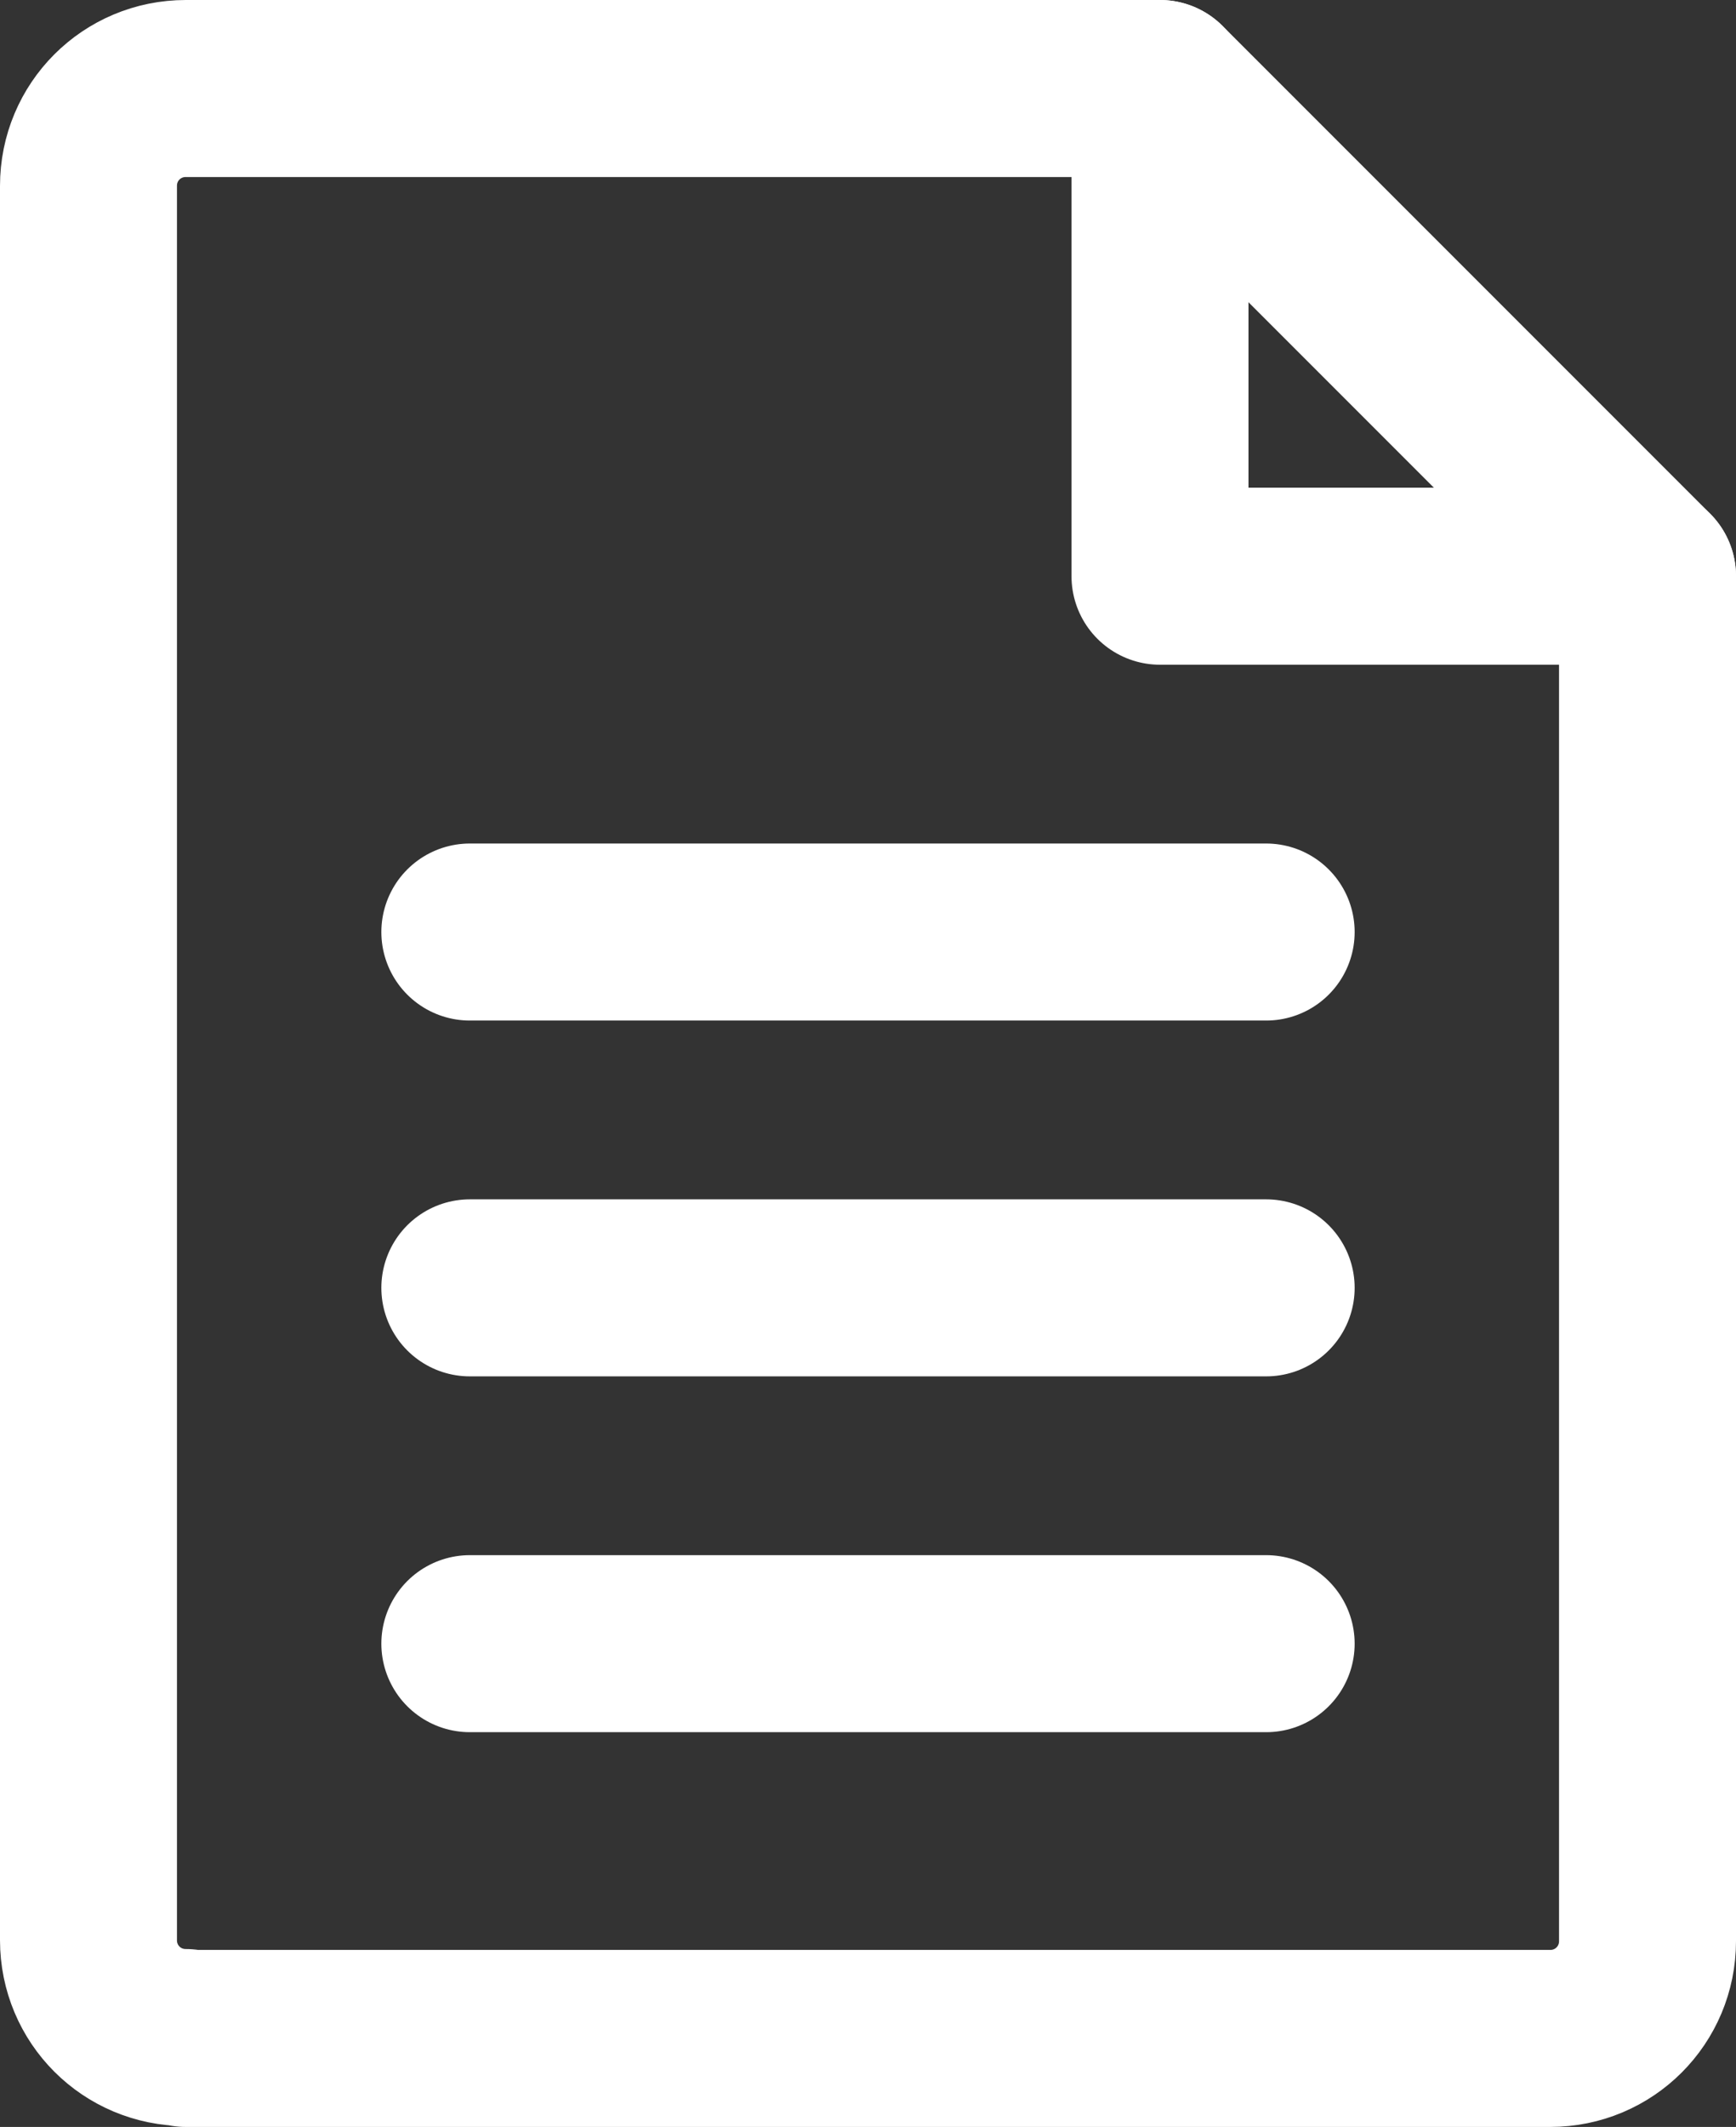
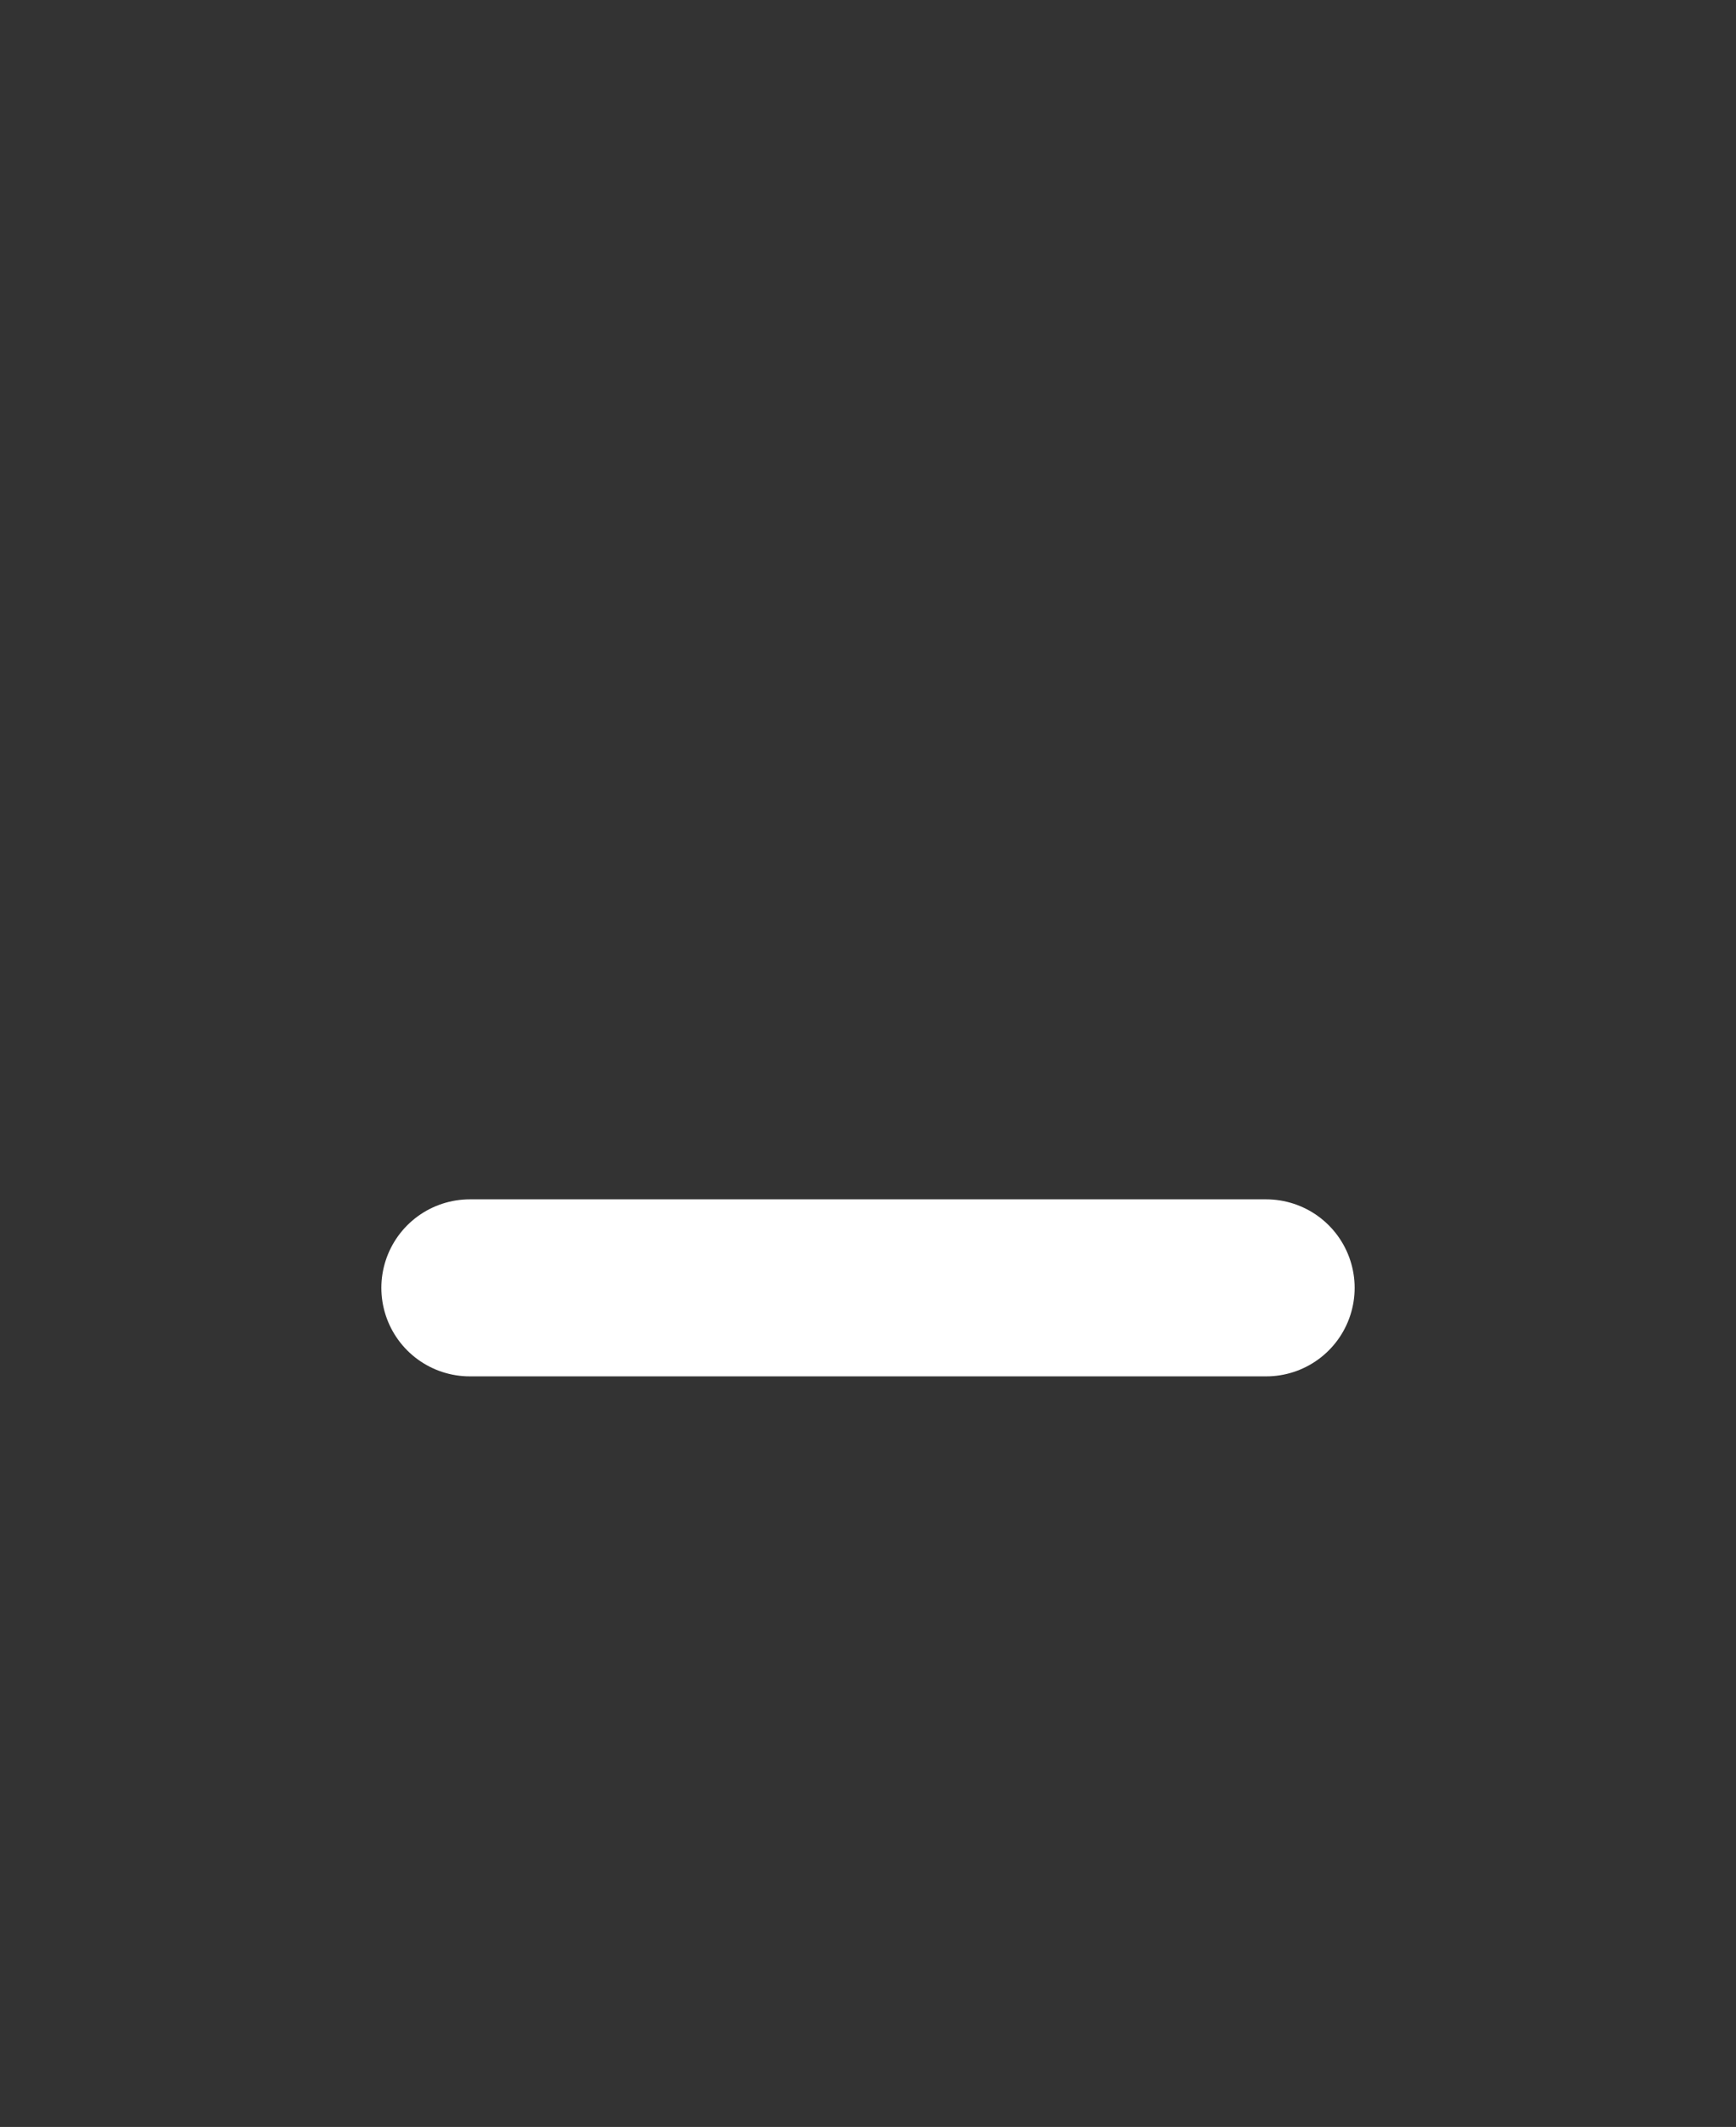
<svg xmlns="http://www.w3.org/2000/svg" id="_レイヤー_2" data-name="レイヤー_2" viewBox="0 0 19.62 24.03">
  <rect x="0" y="0" width="19.62" height="24.03" fill="#333333" stroke="none" />
  <defs>
    <style>
      .cls-1 {
        stroke-linejoin: round;
      }

      .cls-1, .cls-2 {
        fill: none;
        stroke: #fff;
        stroke-linecap: round;
        stroke-width: 2px;
      }
    </style>
  </defs>
  <g id="_レイヤー_1-2" data-name="レイヤー_1">
    <g id="grp">
      <g id="file-staff">
-         <path id="pass" class="cls-1" d="M2.1,23.03h15.42c.61,0,1.1-.49,1.1-1.1h0V6.51h-5.51V1H2.1c-.61,0-1.1.49-1.1,1.1h0v19.82c0,.61.49,1.1,1.1,1.1h0Z" />
-         <path id="pass-2" data-name="pass" class="cls-1" d="M13.11,1l5.51,5.51" />
-         <line id="line" class="cls-2" x1="5.31" y1="10.53" x2="14.31" y2="10.53" />
        <line id="line-2" data-name="line" class="cls-2" x1="5.31" y1="14.55" x2="14.31" y2="14.55" />
-         <line id="line-3" data-name="line" class="cls-2" x1="5.31" y1="18.57" x2="14.31" y2="18.57" />
      </g>
    </g>
  </g>
</svg>